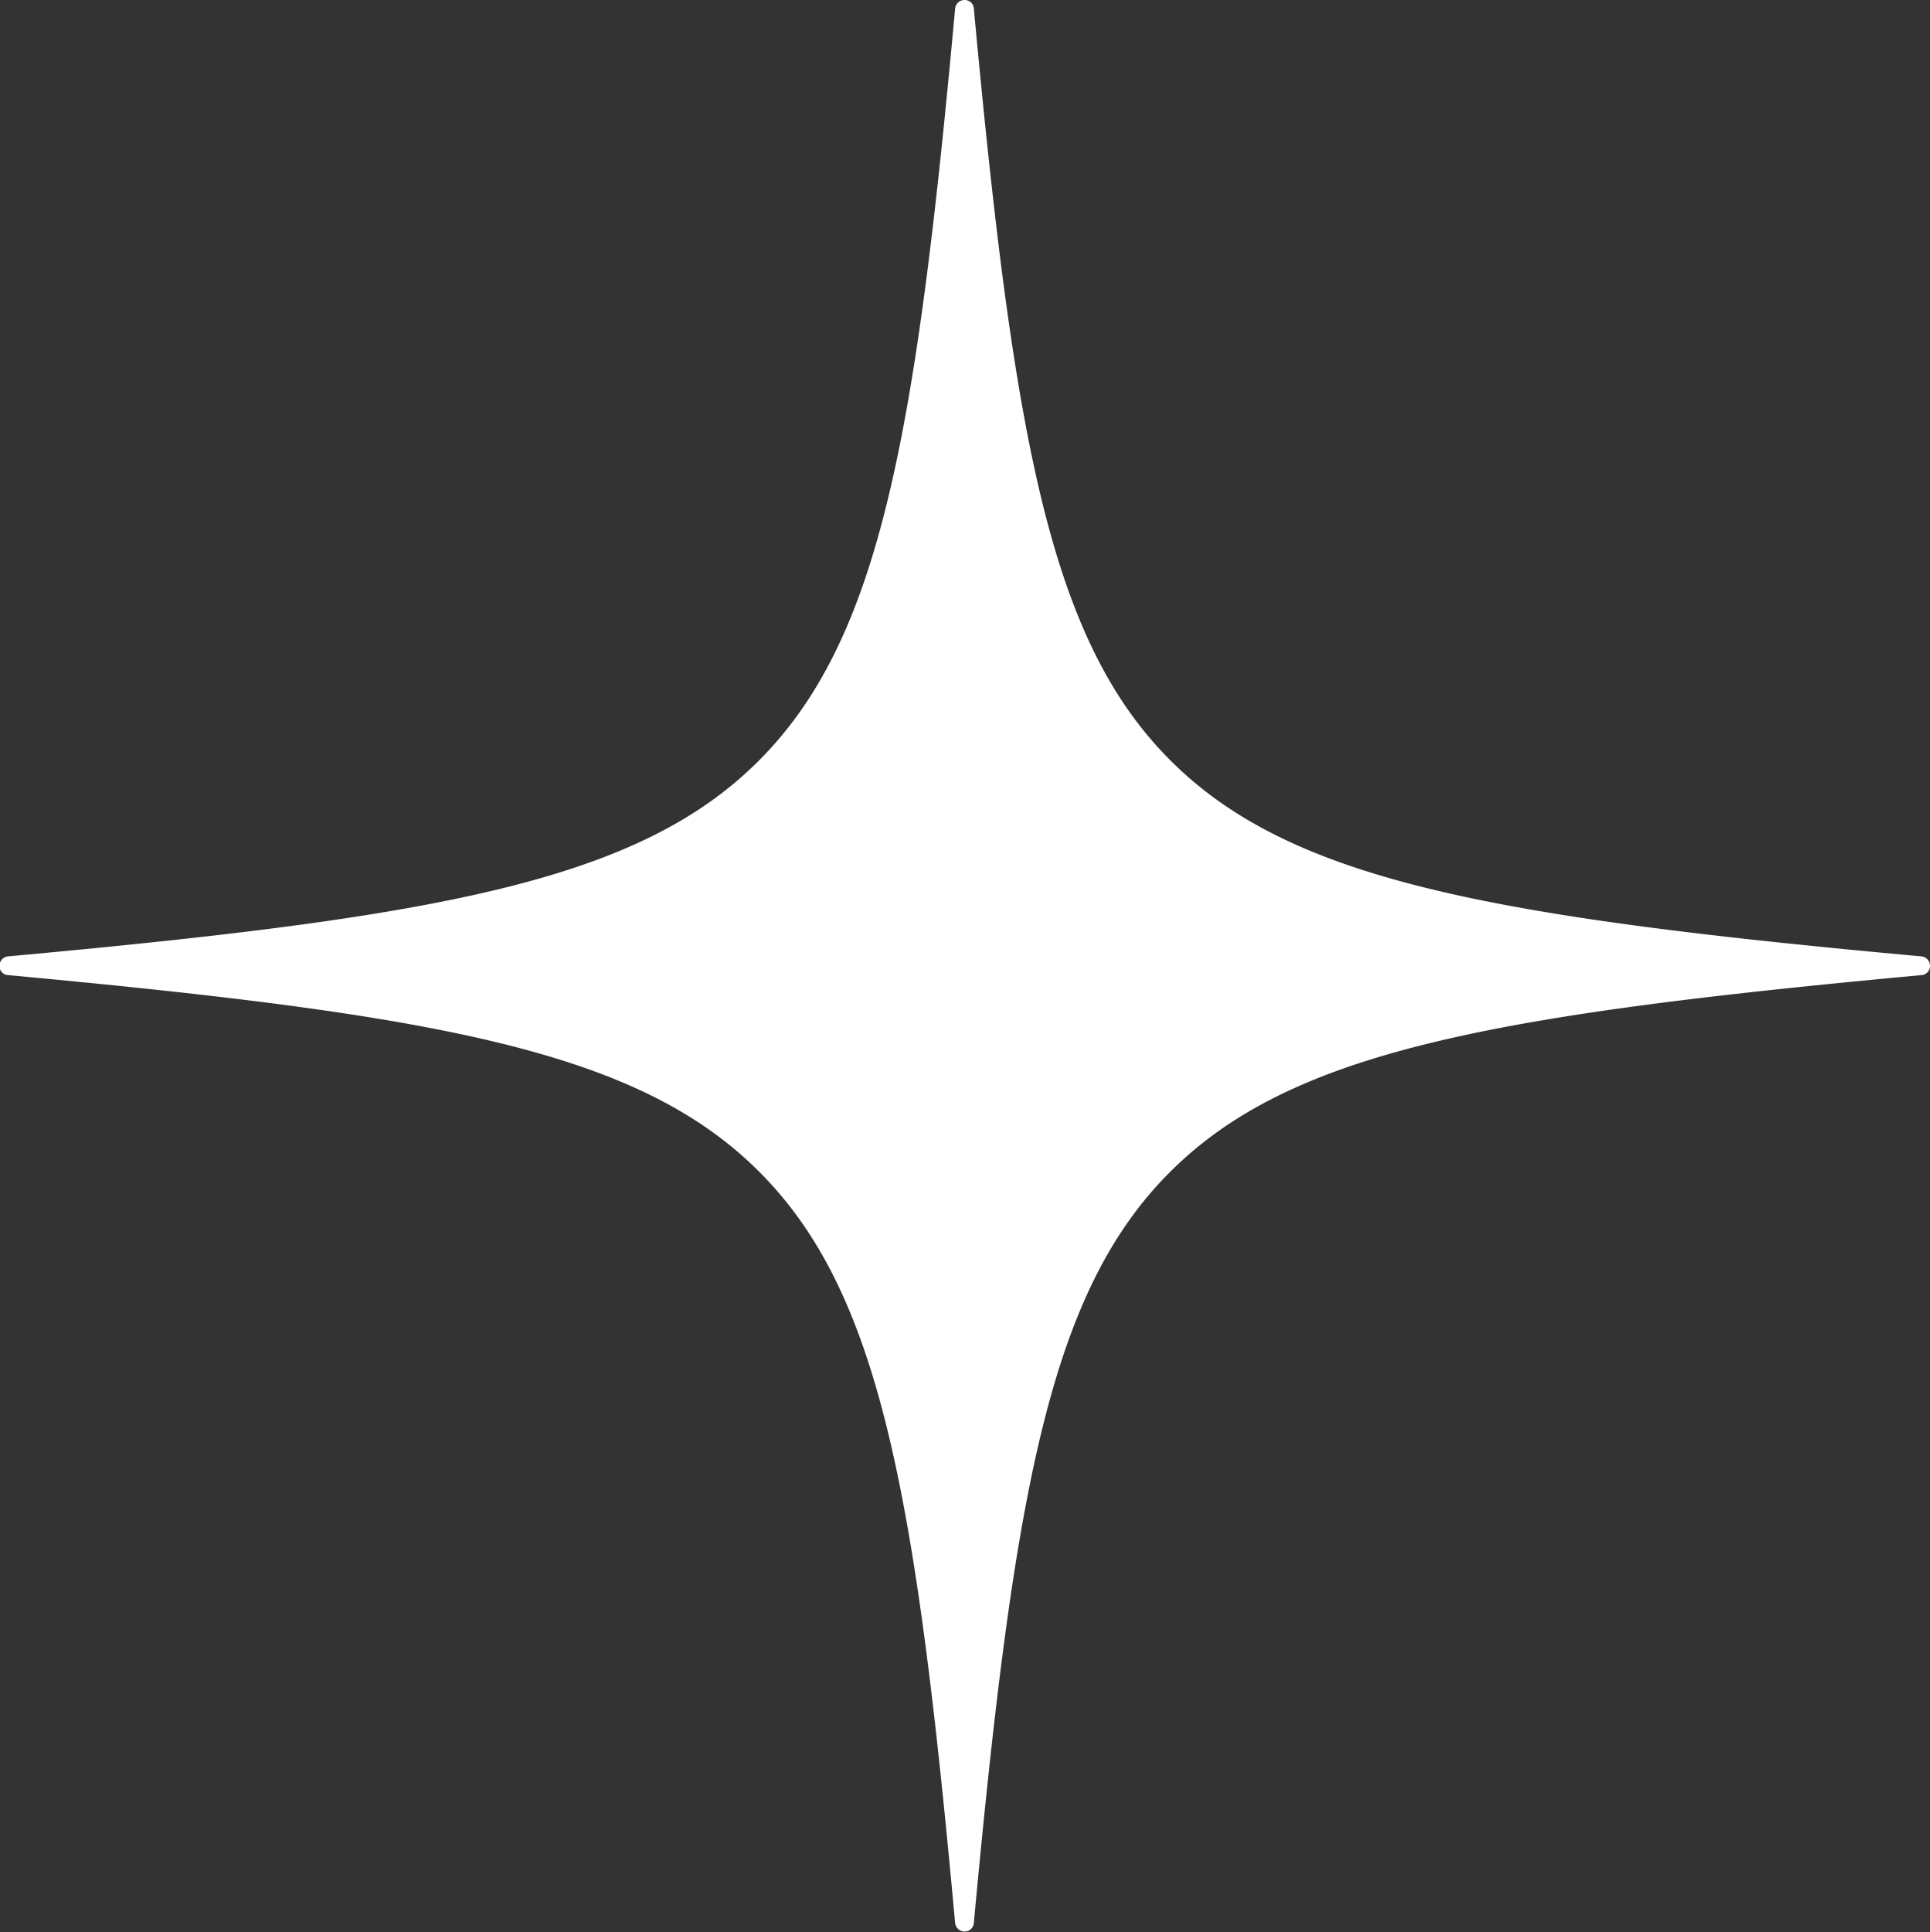
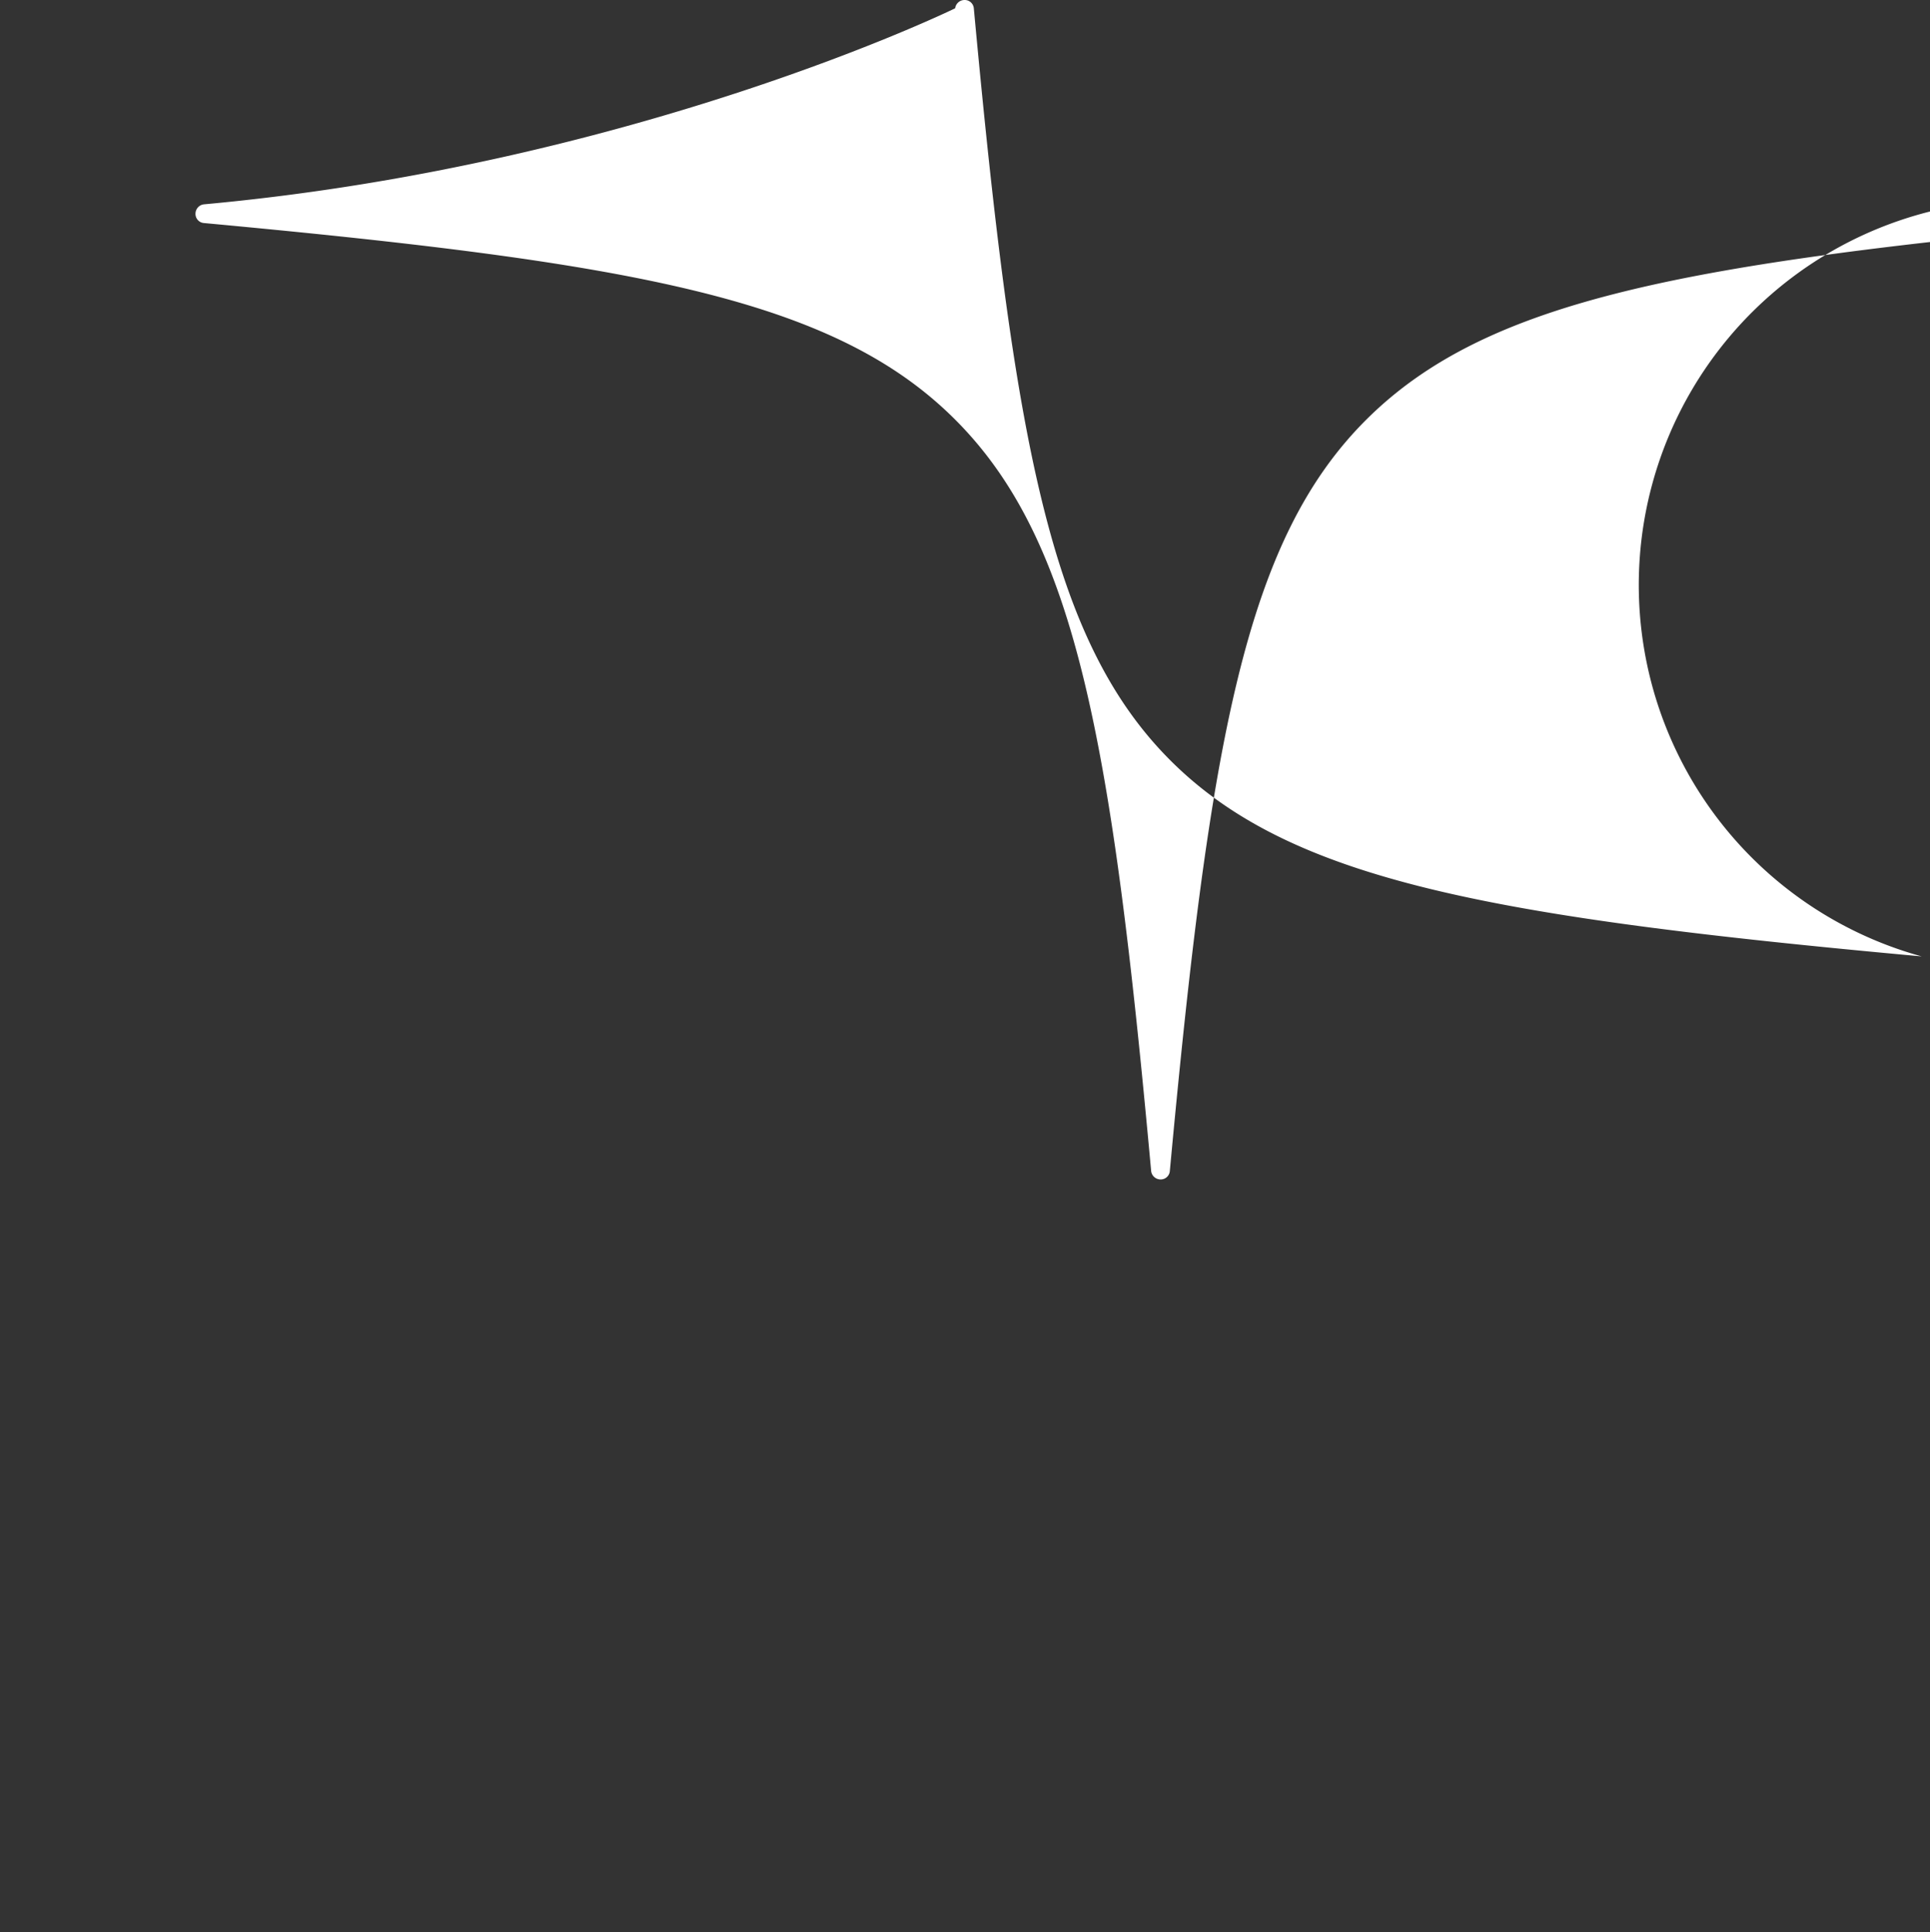
<svg xmlns="http://www.w3.org/2000/svg" width="37.22" height="37.25" viewBox="0 0 37.22 37.25">
  <rect x="0" y="0" width="37.22" height="37.25" fill="#333333" stroke="none" />
  <defs>
    <style>
      .cls-1 {
        fill: #fff;
        fill-rule: evenodd;
      }
    </style>
  </defs>
-   <path id="title_star_.svg" class="cls-1" d="M1529.81,2789.44c-8.32-.76-12.17-1.46-14.49-3.78s-3.02-6.18-3.79-14.5a0.176,0.176,0,0,0-.18-0.16,0.183,0.183,0,0,0-.18.16c-0.76,8.32-1.46,12.17-3.78,14.5s-6.18,3.02-14.49,3.78a0.183,0.183,0,0,0-.16.18,0.176,0.176,0,0,0,.16.18c8.31,0.77,12.16,1.46,14.49,3.79s3.02,6.17,3.78,14.49a0.183,0.183,0,0,0,.18.16,0.176,0.176,0,0,0,.18-0.16c0.77-8.32,1.46-12.17,3.79-14.49s6.17-3.02,14.49-3.79a0.176,0.176,0,0,0,.16-0.18A0.183,0.183,0,0,0,1529.81,2789.44Z" transform="translate(-1492.75 -2771)" />
+   <path id="title_star_.svg" class="cls-1" d="M1529.81,2789.44c-8.32-.76-12.17-1.46-14.49-3.78s-3.02-6.18-3.79-14.5a0.176,0.176,0,0,0-.18-0.16,0.183,0.183,0,0,0-.18.16s-6.18,3.02-14.49,3.78a0.183,0.183,0,0,0-.16.18,0.176,0.176,0,0,0,.16.18c8.31,0.77,12.16,1.46,14.49,3.79s3.02,6.17,3.78,14.49a0.183,0.183,0,0,0,.18.16,0.176,0.176,0,0,0,.18-0.16c0.77-8.32,1.46-12.17,3.79-14.49s6.17-3.02,14.49-3.79a0.176,0.176,0,0,0,.16-0.18A0.183,0.183,0,0,0,1529.81,2789.44Z" transform="translate(-1492.75 -2771)" />
</svg>